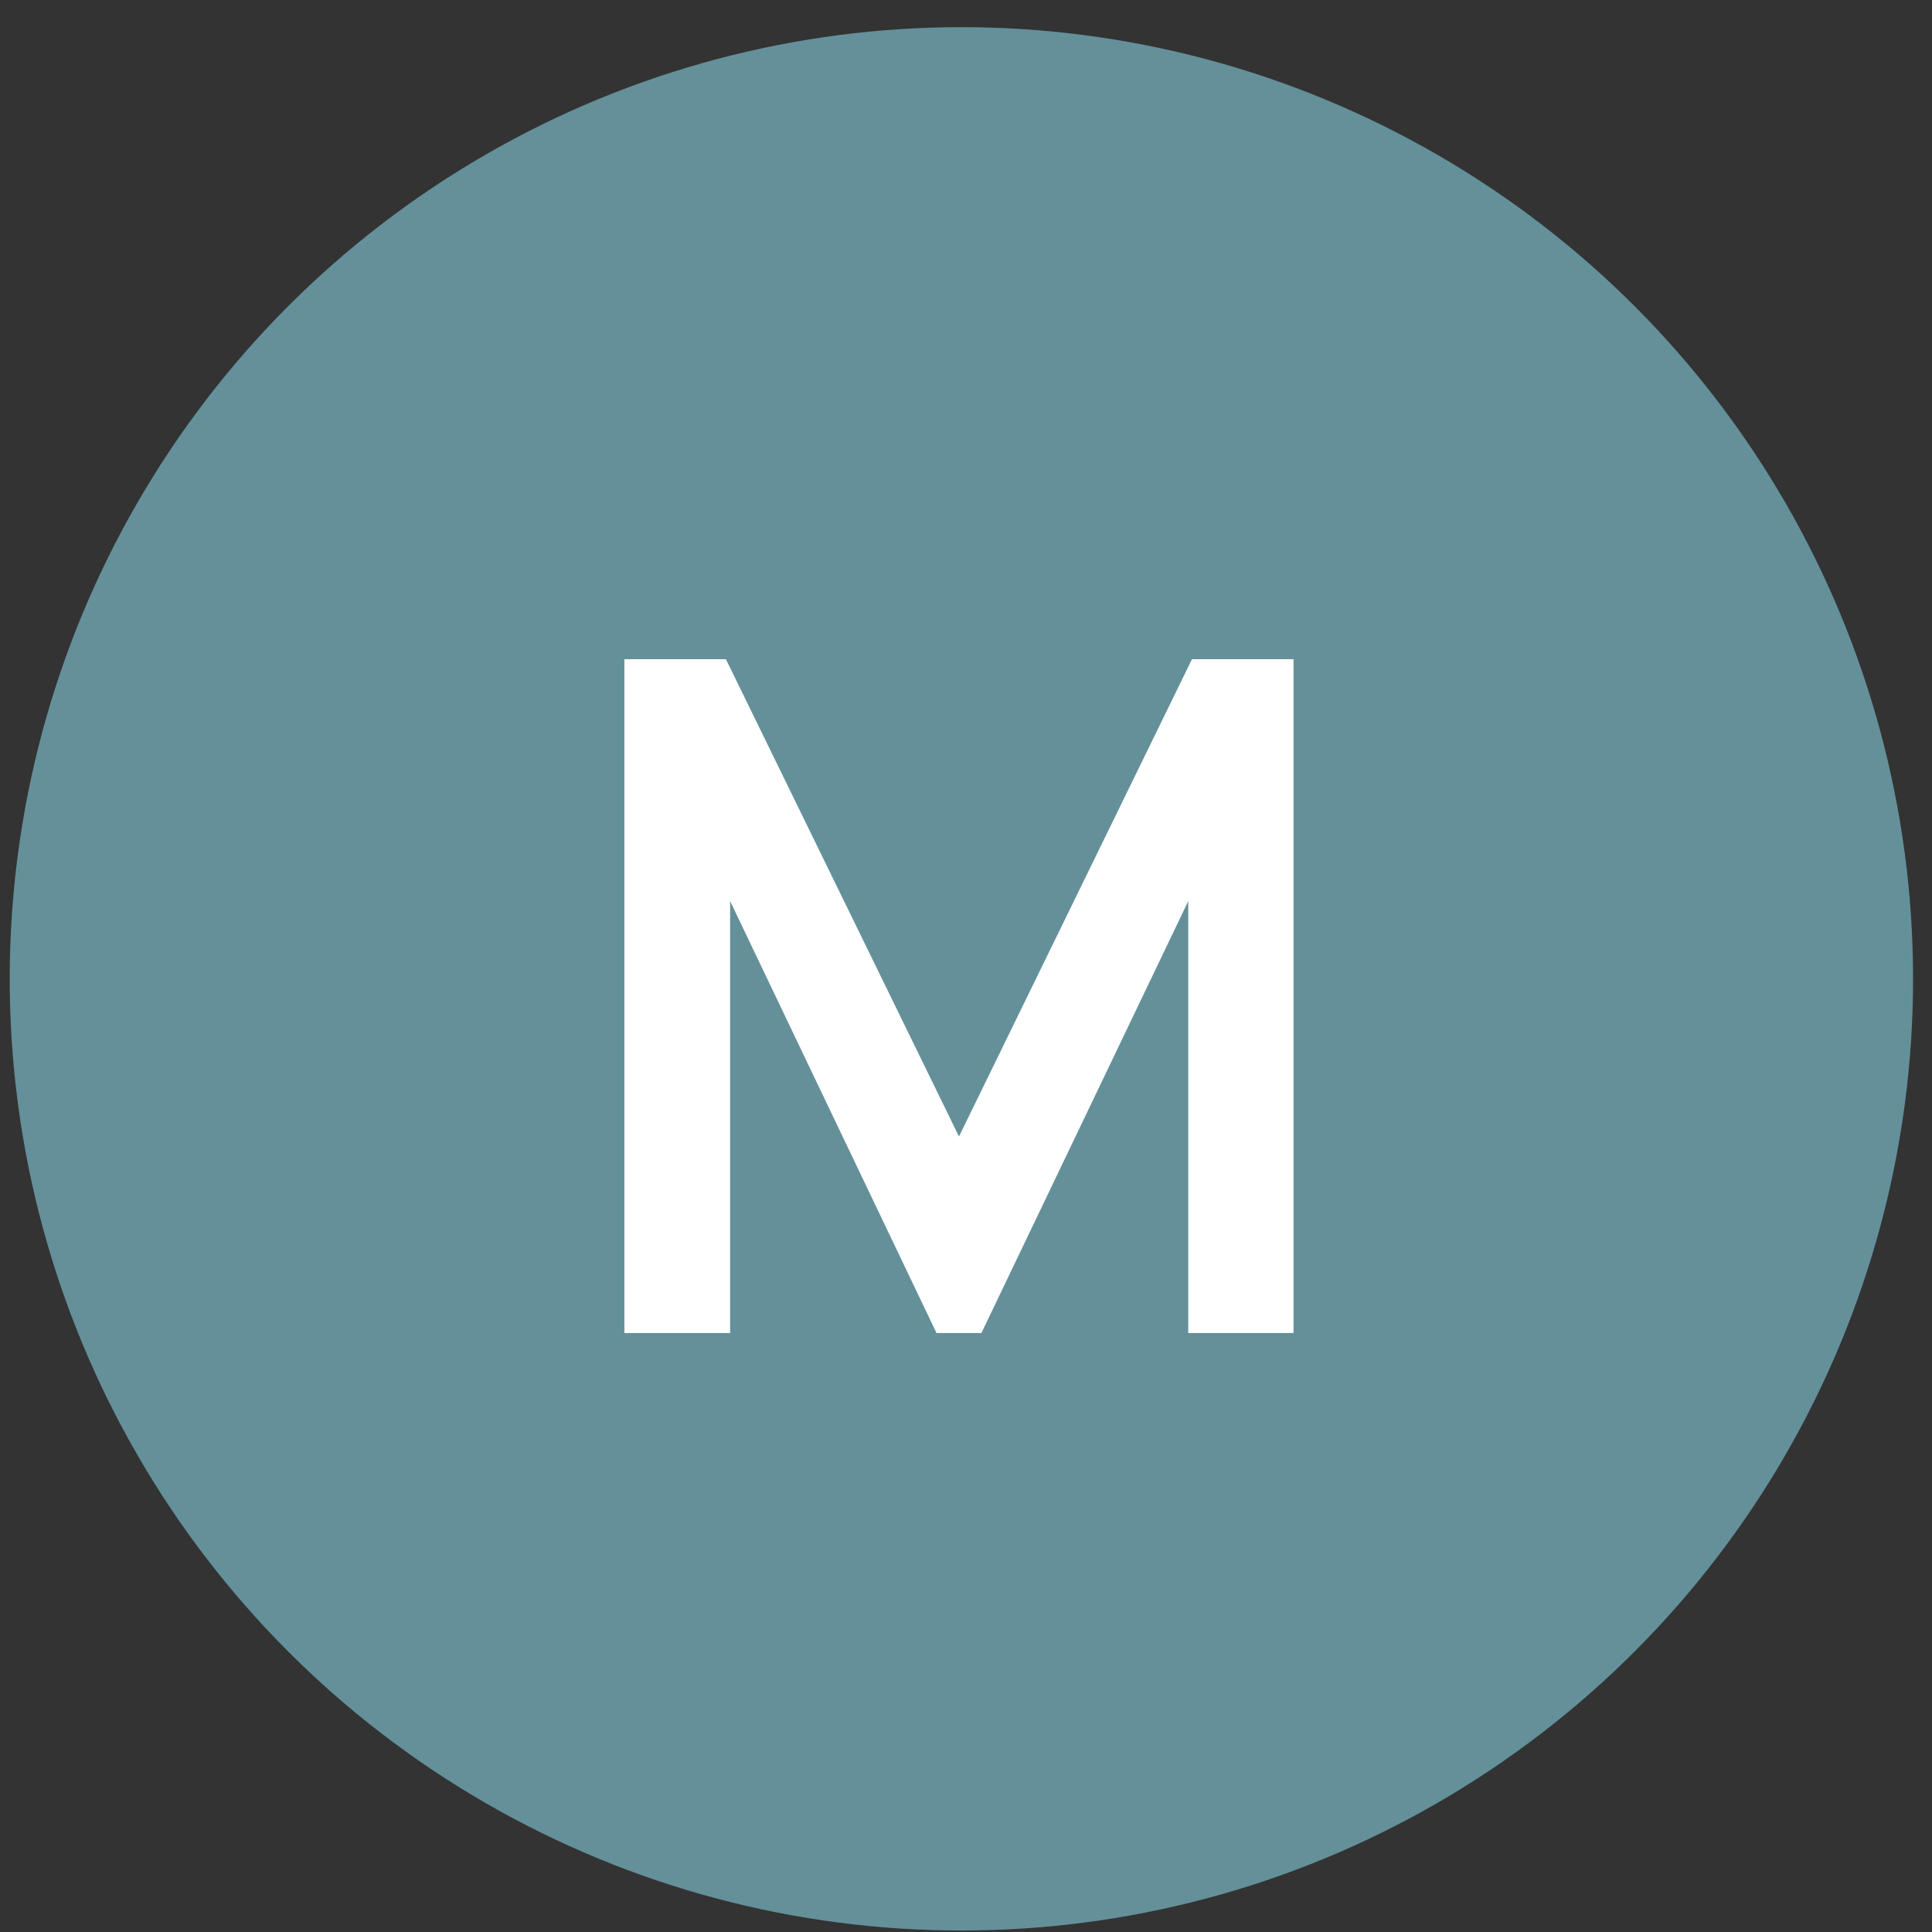
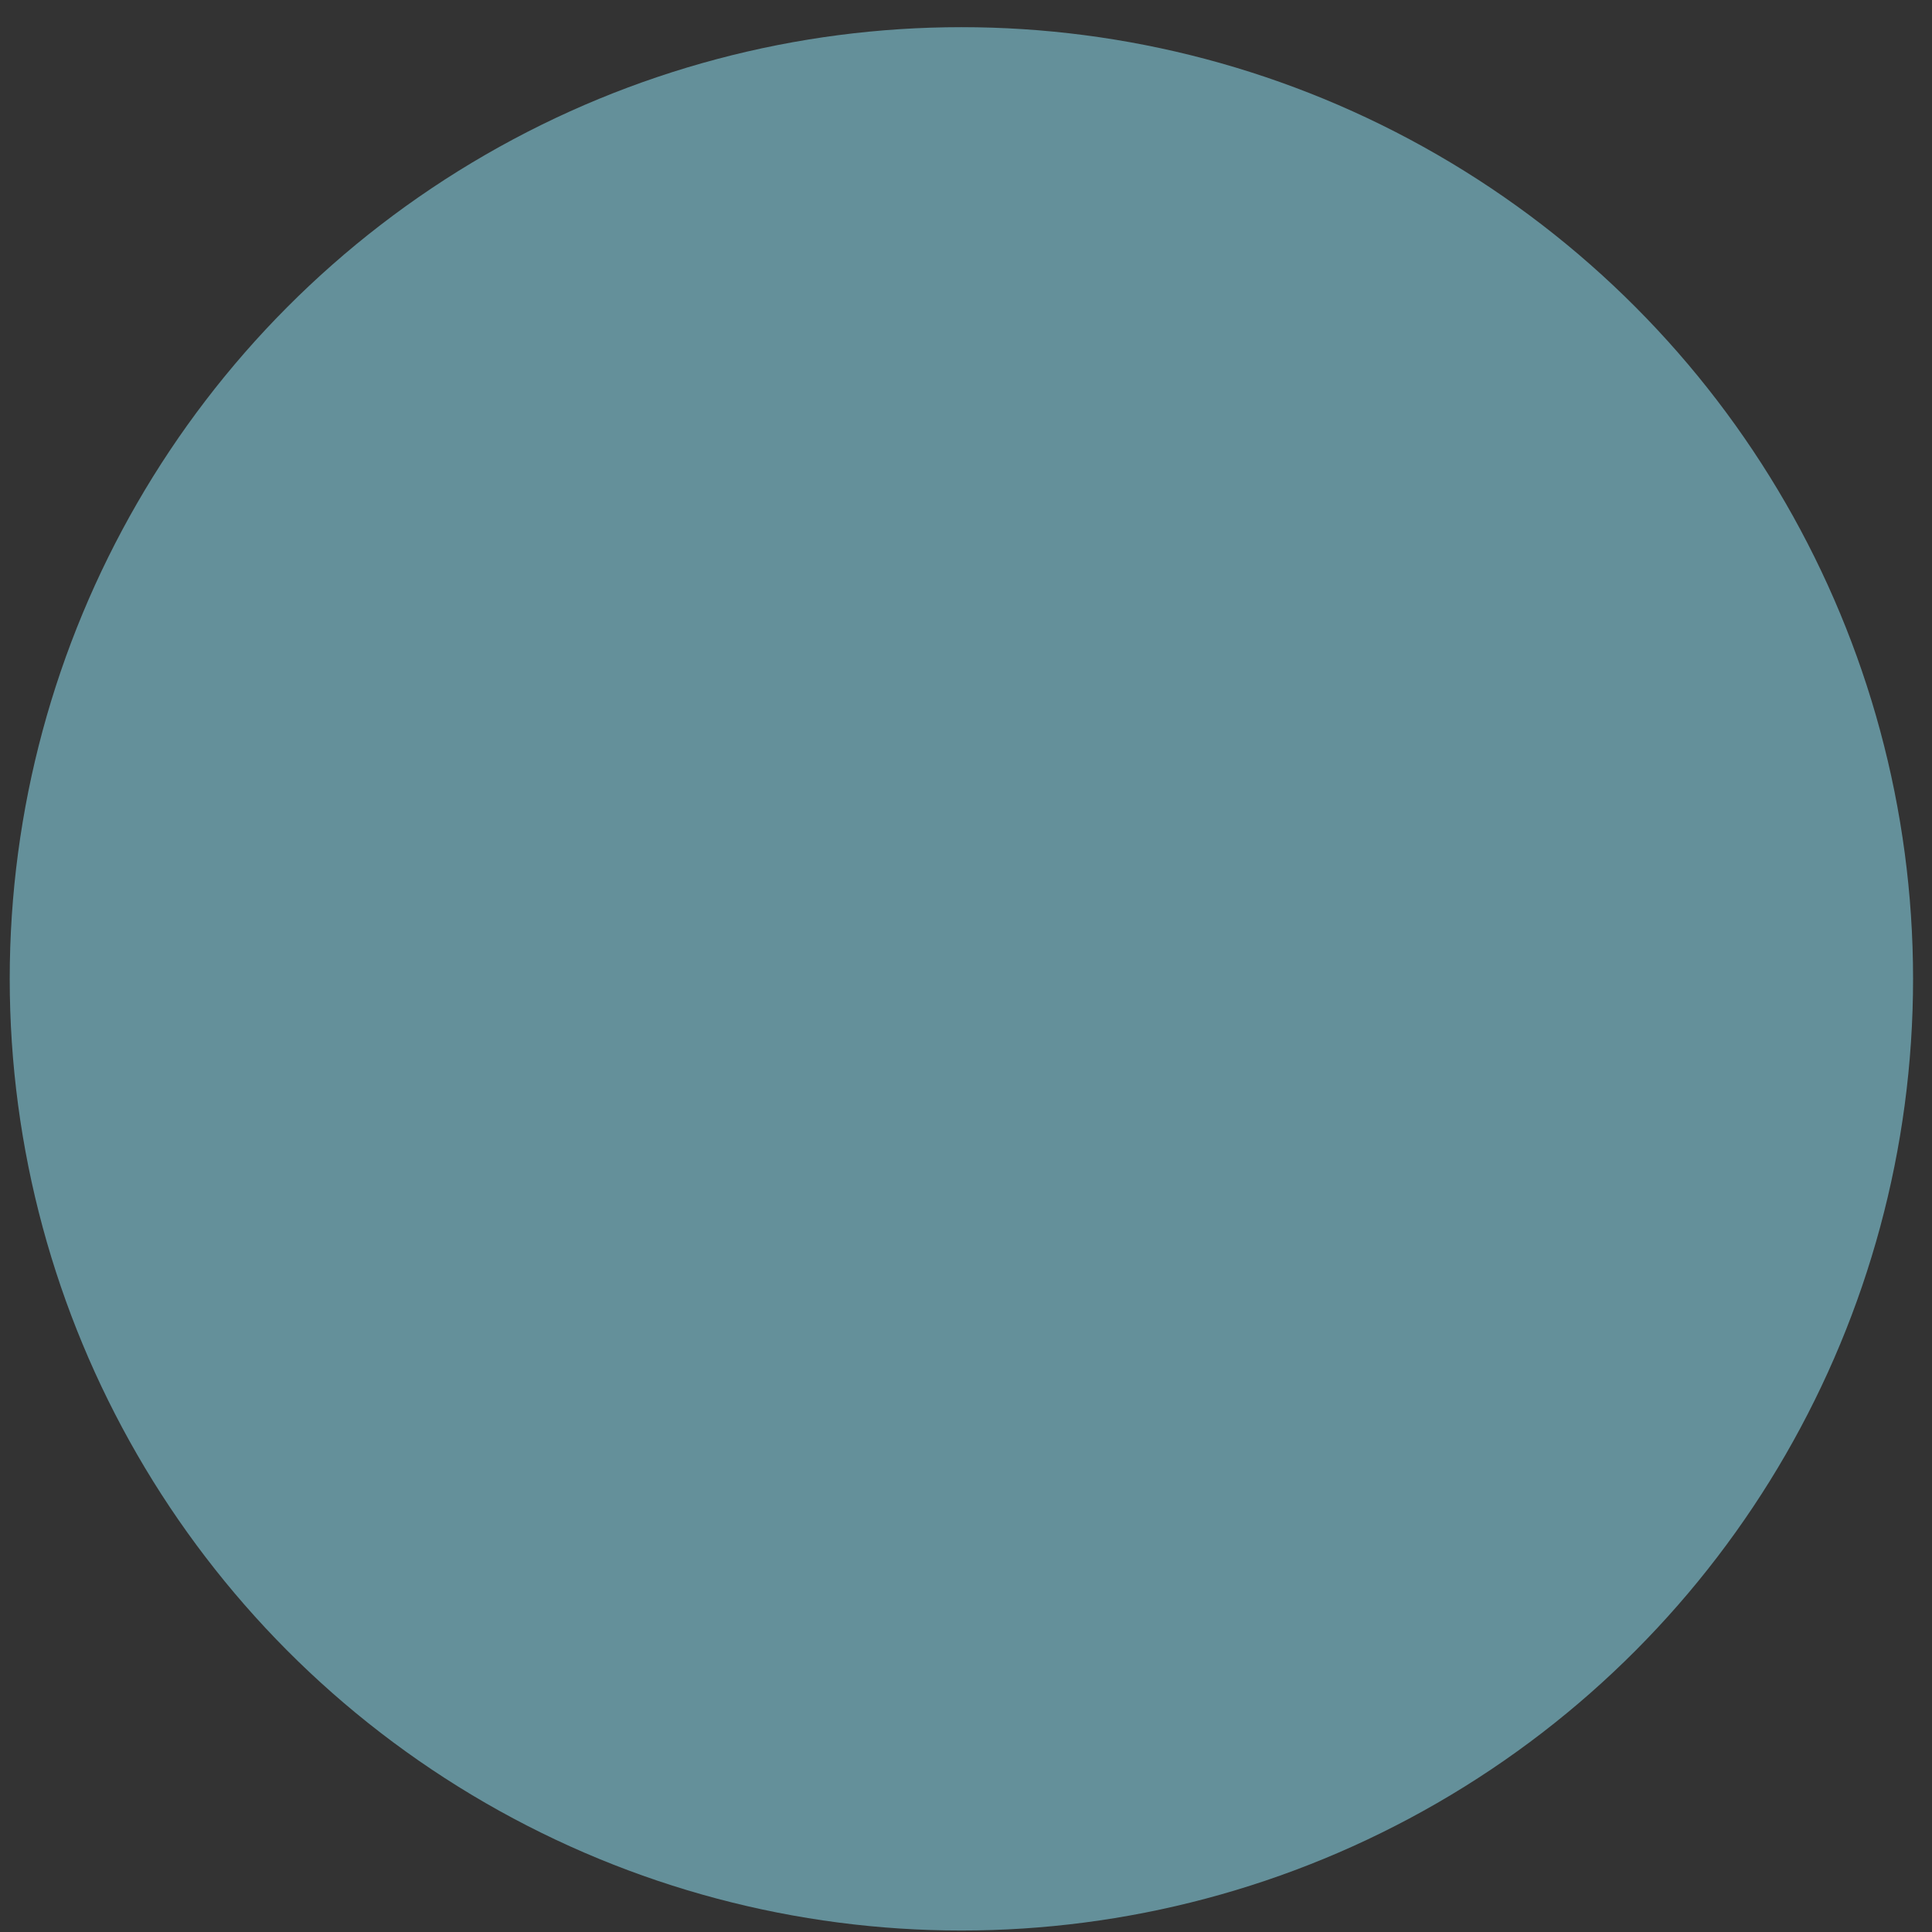
<svg xmlns="http://www.w3.org/2000/svg" width="60" height="60" viewBox="0 0 60 60" fill="none">
  <rect x="0" y="0" width="60" height="60" fill="#333333" stroke="none" />
  <circle cx="29.857" cy="30.399" r="29.555" fill="#64909A" />
-   <path d="M19.391 41.398V20.472H22.544L29.782 35.295L37.018 20.472H40.172V41.398H36.902V27.985L30.479 41.398H29.084L22.675 27.985V41.398H19.391Z" fill="white" />
</svg>